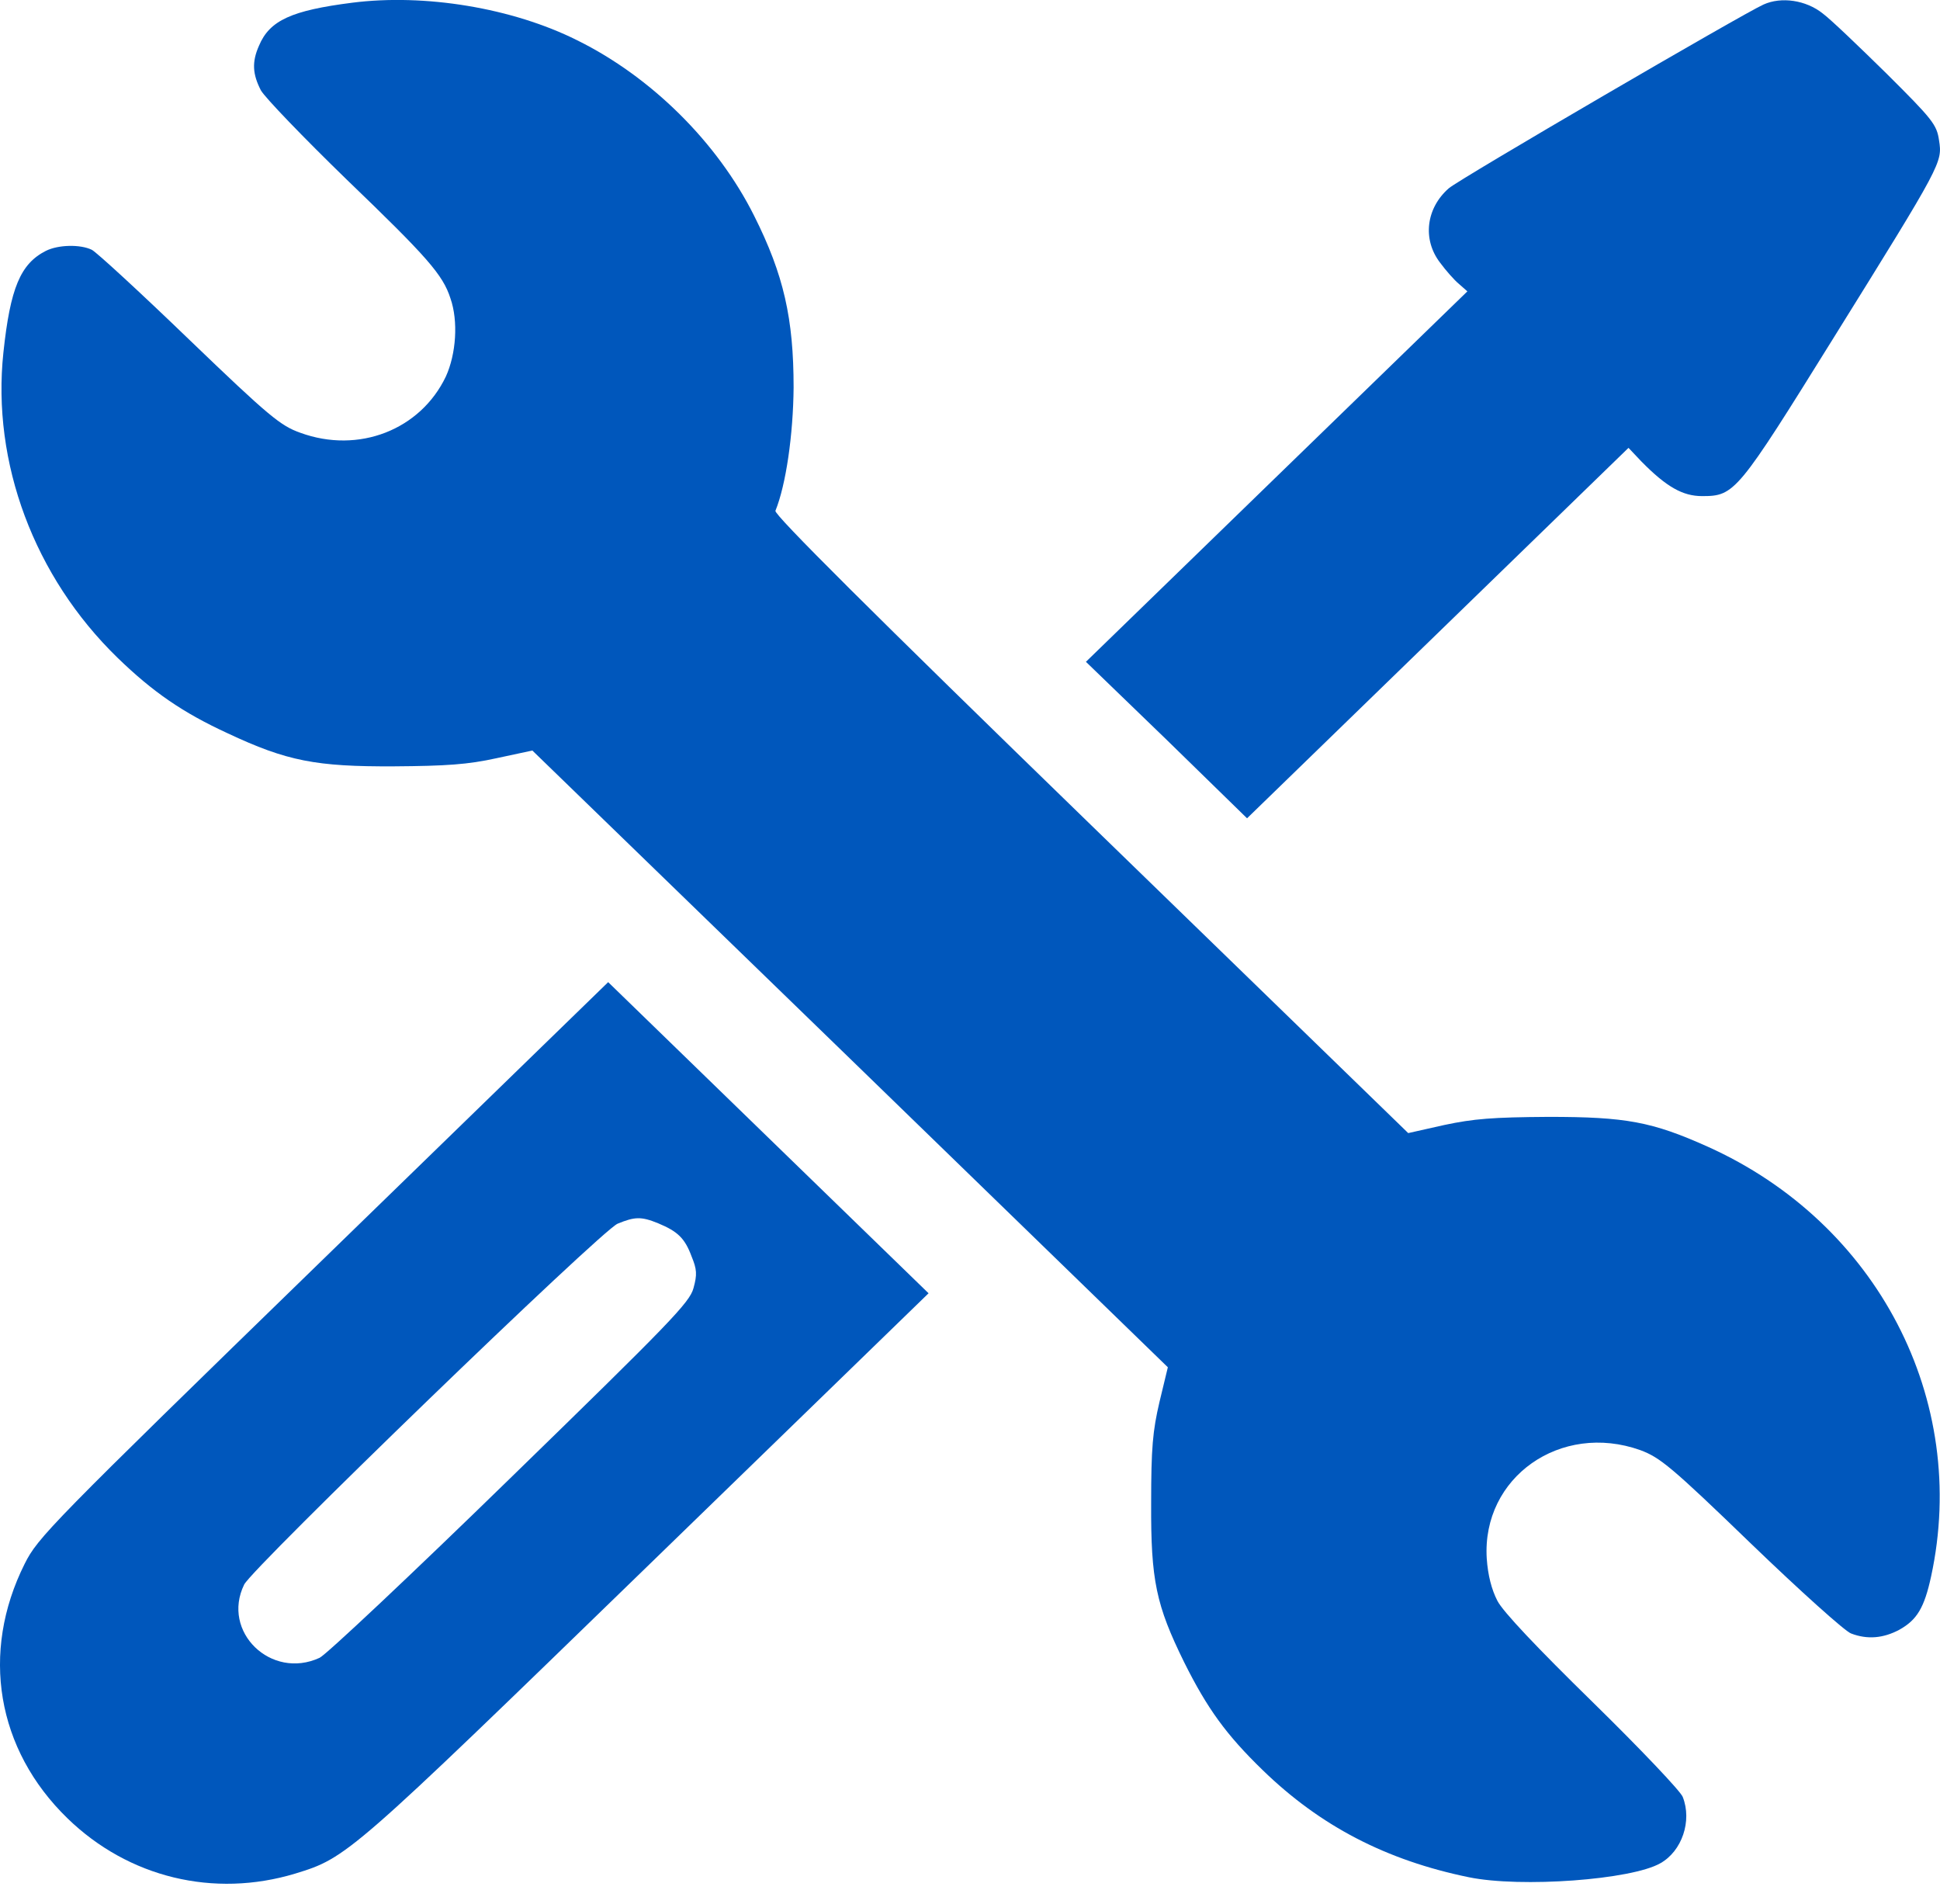
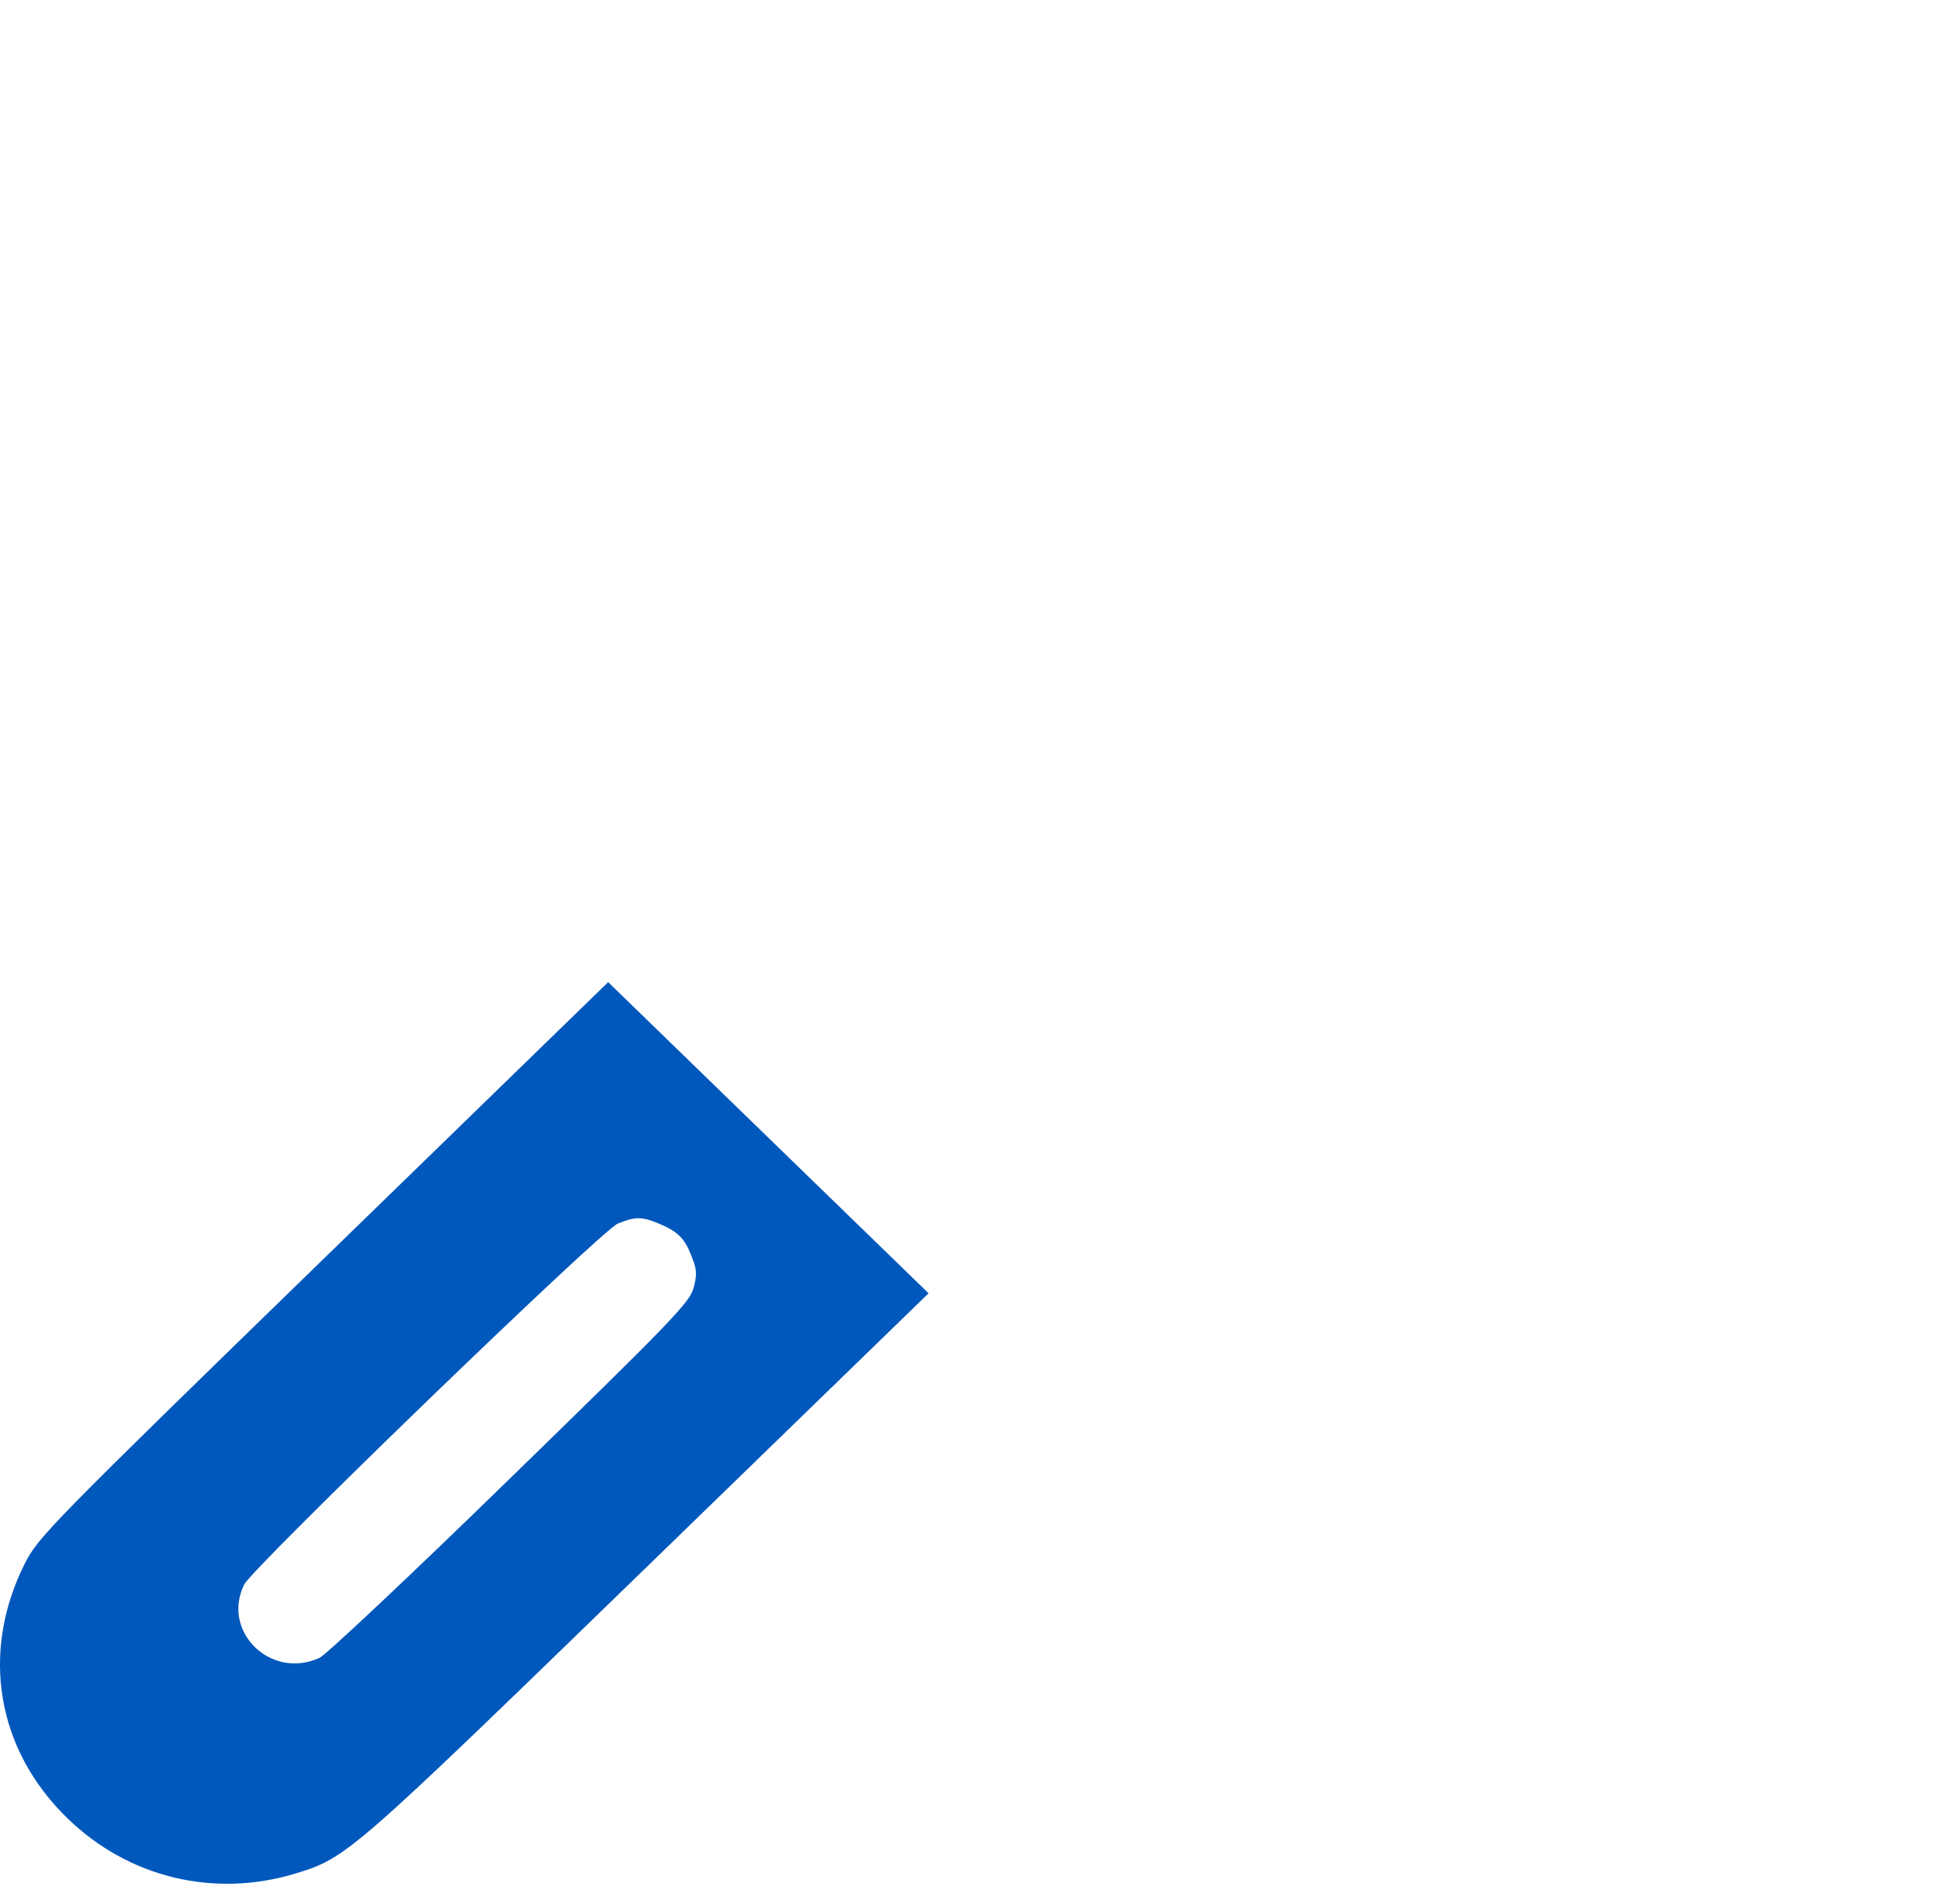
<svg xmlns="http://www.w3.org/2000/svg" width="53" height="52" viewBox="0 0 53 52" fill="none">
-   <path d="M9.623 0.074C7.966 0.285 7.365 0.556 7.075 1.25C6.878 1.693 6.899 2.025 7.127 2.467C7.241 2.668 8.297 3.764 9.468 4.901C11.685 7.033 12.099 7.506 12.306 8.149C12.524 8.773 12.461 9.668 12.182 10.281C11.488 11.739 9.799 12.403 8.204 11.82C7.665 11.629 7.355 11.377 5.169 9.276C3.833 7.988 2.631 6.882 2.507 6.822C2.196 6.671 1.595 6.681 1.253 6.852C0.559 7.204 0.28 7.868 0.093 9.628C-0.228 12.634 0.932 15.752 3.211 17.965C4.175 18.9 4.993 19.463 6.215 20.026C7.842 20.791 8.639 20.941 10.763 20.931C12.192 20.921 12.783 20.881 13.559 20.71L14.544 20.499L23.224 28.916L31.905 37.344L31.677 38.289C31.491 39.084 31.449 39.546 31.449 41.055C31.439 43.167 31.584 43.841 32.35 45.399C32.982 46.666 33.5 47.381 34.495 48.346C36.069 49.875 37.871 50.81 40.13 51.273C41.549 51.564 44.574 51.343 45.361 50.89C45.951 50.559 46.231 49.734 45.972 49.08C45.92 48.929 44.801 47.753 43.507 46.486C42.005 45.017 41.052 44.012 40.907 43.72C40.751 43.418 40.648 43.026 40.617 42.563C40.482 40.351 42.636 38.832 44.812 39.607C45.35 39.808 45.651 40.049 47.847 42.171C49.183 43.458 50.416 44.565 50.571 44.615C51.017 44.786 51.452 44.746 51.887 44.514C52.374 44.243 52.571 43.911 52.757 43.056C53.803 38.229 51.286 33.402 46.656 31.32C45.133 30.636 44.418 30.505 42.305 30.505C40.772 30.515 40.264 30.556 39.456 30.727L38.472 30.948L29.802 22.53C23.794 16.697 21.142 14.053 21.184 13.952C21.474 13.238 21.67 11.87 21.681 10.583C21.681 8.702 21.412 7.506 20.604 5.896C19.599 3.885 17.786 2.095 15.766 1.099C13.995 0.214 11.602 -0.178 9.623 0.074Z" fill="#0057BC" />
-   <path d="M48.178 0.124C47.65 0.355 39.85 4.901 39.58 5.143C38.959 5.686 38.855 6.54 39.342 7.174C39.497 7.385 39.736 7.657 39.86 7.757L40.088 7.958L34.877 13.017L29.667 18.076L31.873 20.207L34.069 22.35L39.28 17.291L44.49 12.232L44.843 12.605C45.526 13.299 45.972 13.55 46.5 13.55C47.391 13.55 47.463 13.459 50.094 9.226C53.067 4.449 53.067 4.439 52.974 3.835C52.912 3.403 52.798 3.262 51.545 2.015C50.788 1.271 50.011 0.526 49.794 0.366C49.338 0.003 48.665 -0.097 48.178 0.124Z" fill="#0057BC" />
-   <path d="M8.836 34.387C1.346 41.669 1.036 41.99 0.673 42.714C-0.539 45.138 -0.094 47.783 1.844 49.664C3.511 51.283 5.842 51.846 8.069 51.172C9.478 50.74 9.54 50.689 17.682 42.785L25.368 35.323L20.986 31.069L16.615 26.825L8.836 34.387ZM17.982 33.412C18.511 33.633 18.708 33.814 18.894 34.317C19.039 34.669 19.049 34.81 18.946 35.182C18.842 35.574 18.314 36.117 13.943 40.371C11.26 42.986 8.908 45.198 8.732 45.279C7.406 45.892 6.039 44.565 6.671 43.278C6.899 42.815 16.429 33.603 16.874 33.422C17.34 33.231 17.516 33.221 17.982 33.412Z" fill="#0057BC" />
+   <path d="M8.836 34.387C1.346 41.669 1.036 41.99 0.673 42.714C-0.539 45.138 -0.094 47.783 1.844 49.664C3.511 51.283 5.842 51.846 8.069 51.172C9.478 50.74 9.54 50.689 17.682 42.785L25.368 35.323L20.986 31.069L16.615 26.825ZM17.982 33.412C18.511 33.633 18.708 33.814 18.894 34.317C19.039 34.669 19.049 34.81 18.946 35.182C18.842 35.574 18.314 36.117 13.943 40.371C11.26 42.986 8.908 45.198 8.732 45.279C7.406 45.892 6.039 44.565 6.671 43.278C6.899 42.815 16.429 33.603 16.874 33.422C17.34 33.231 17.516 33.221 17.982 33.412Z" fill="#0057BC" />
</svg>